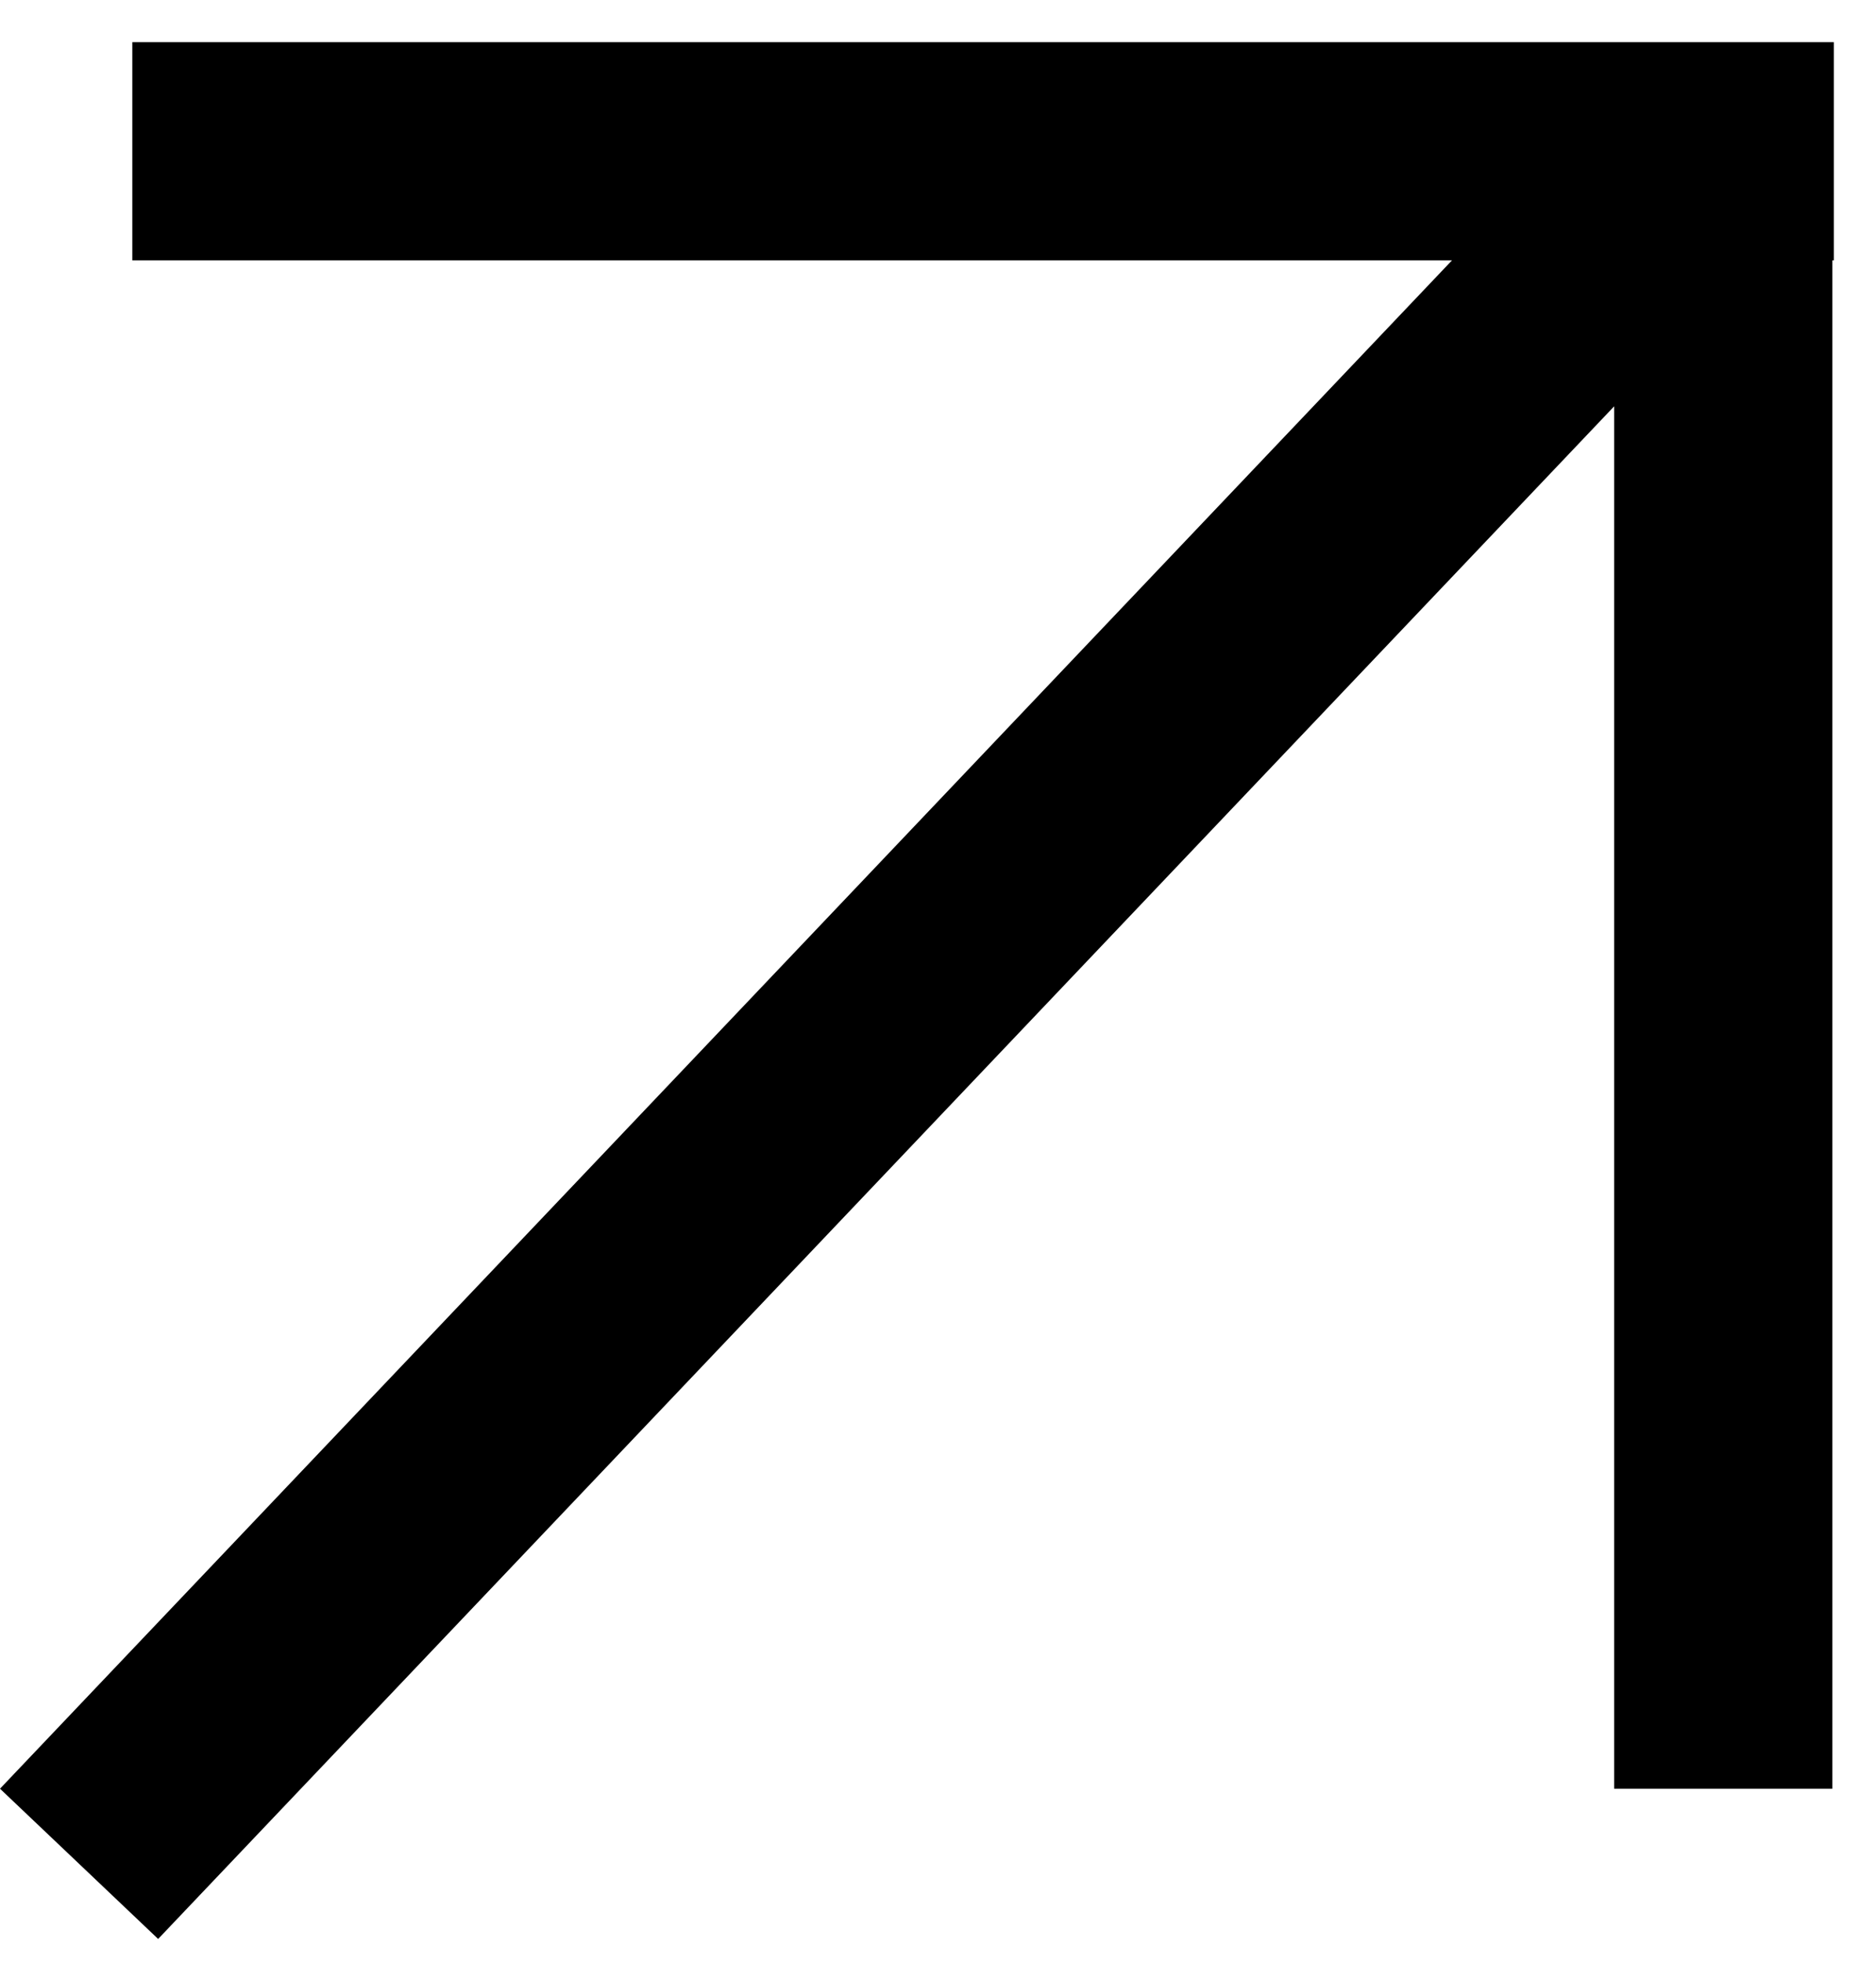
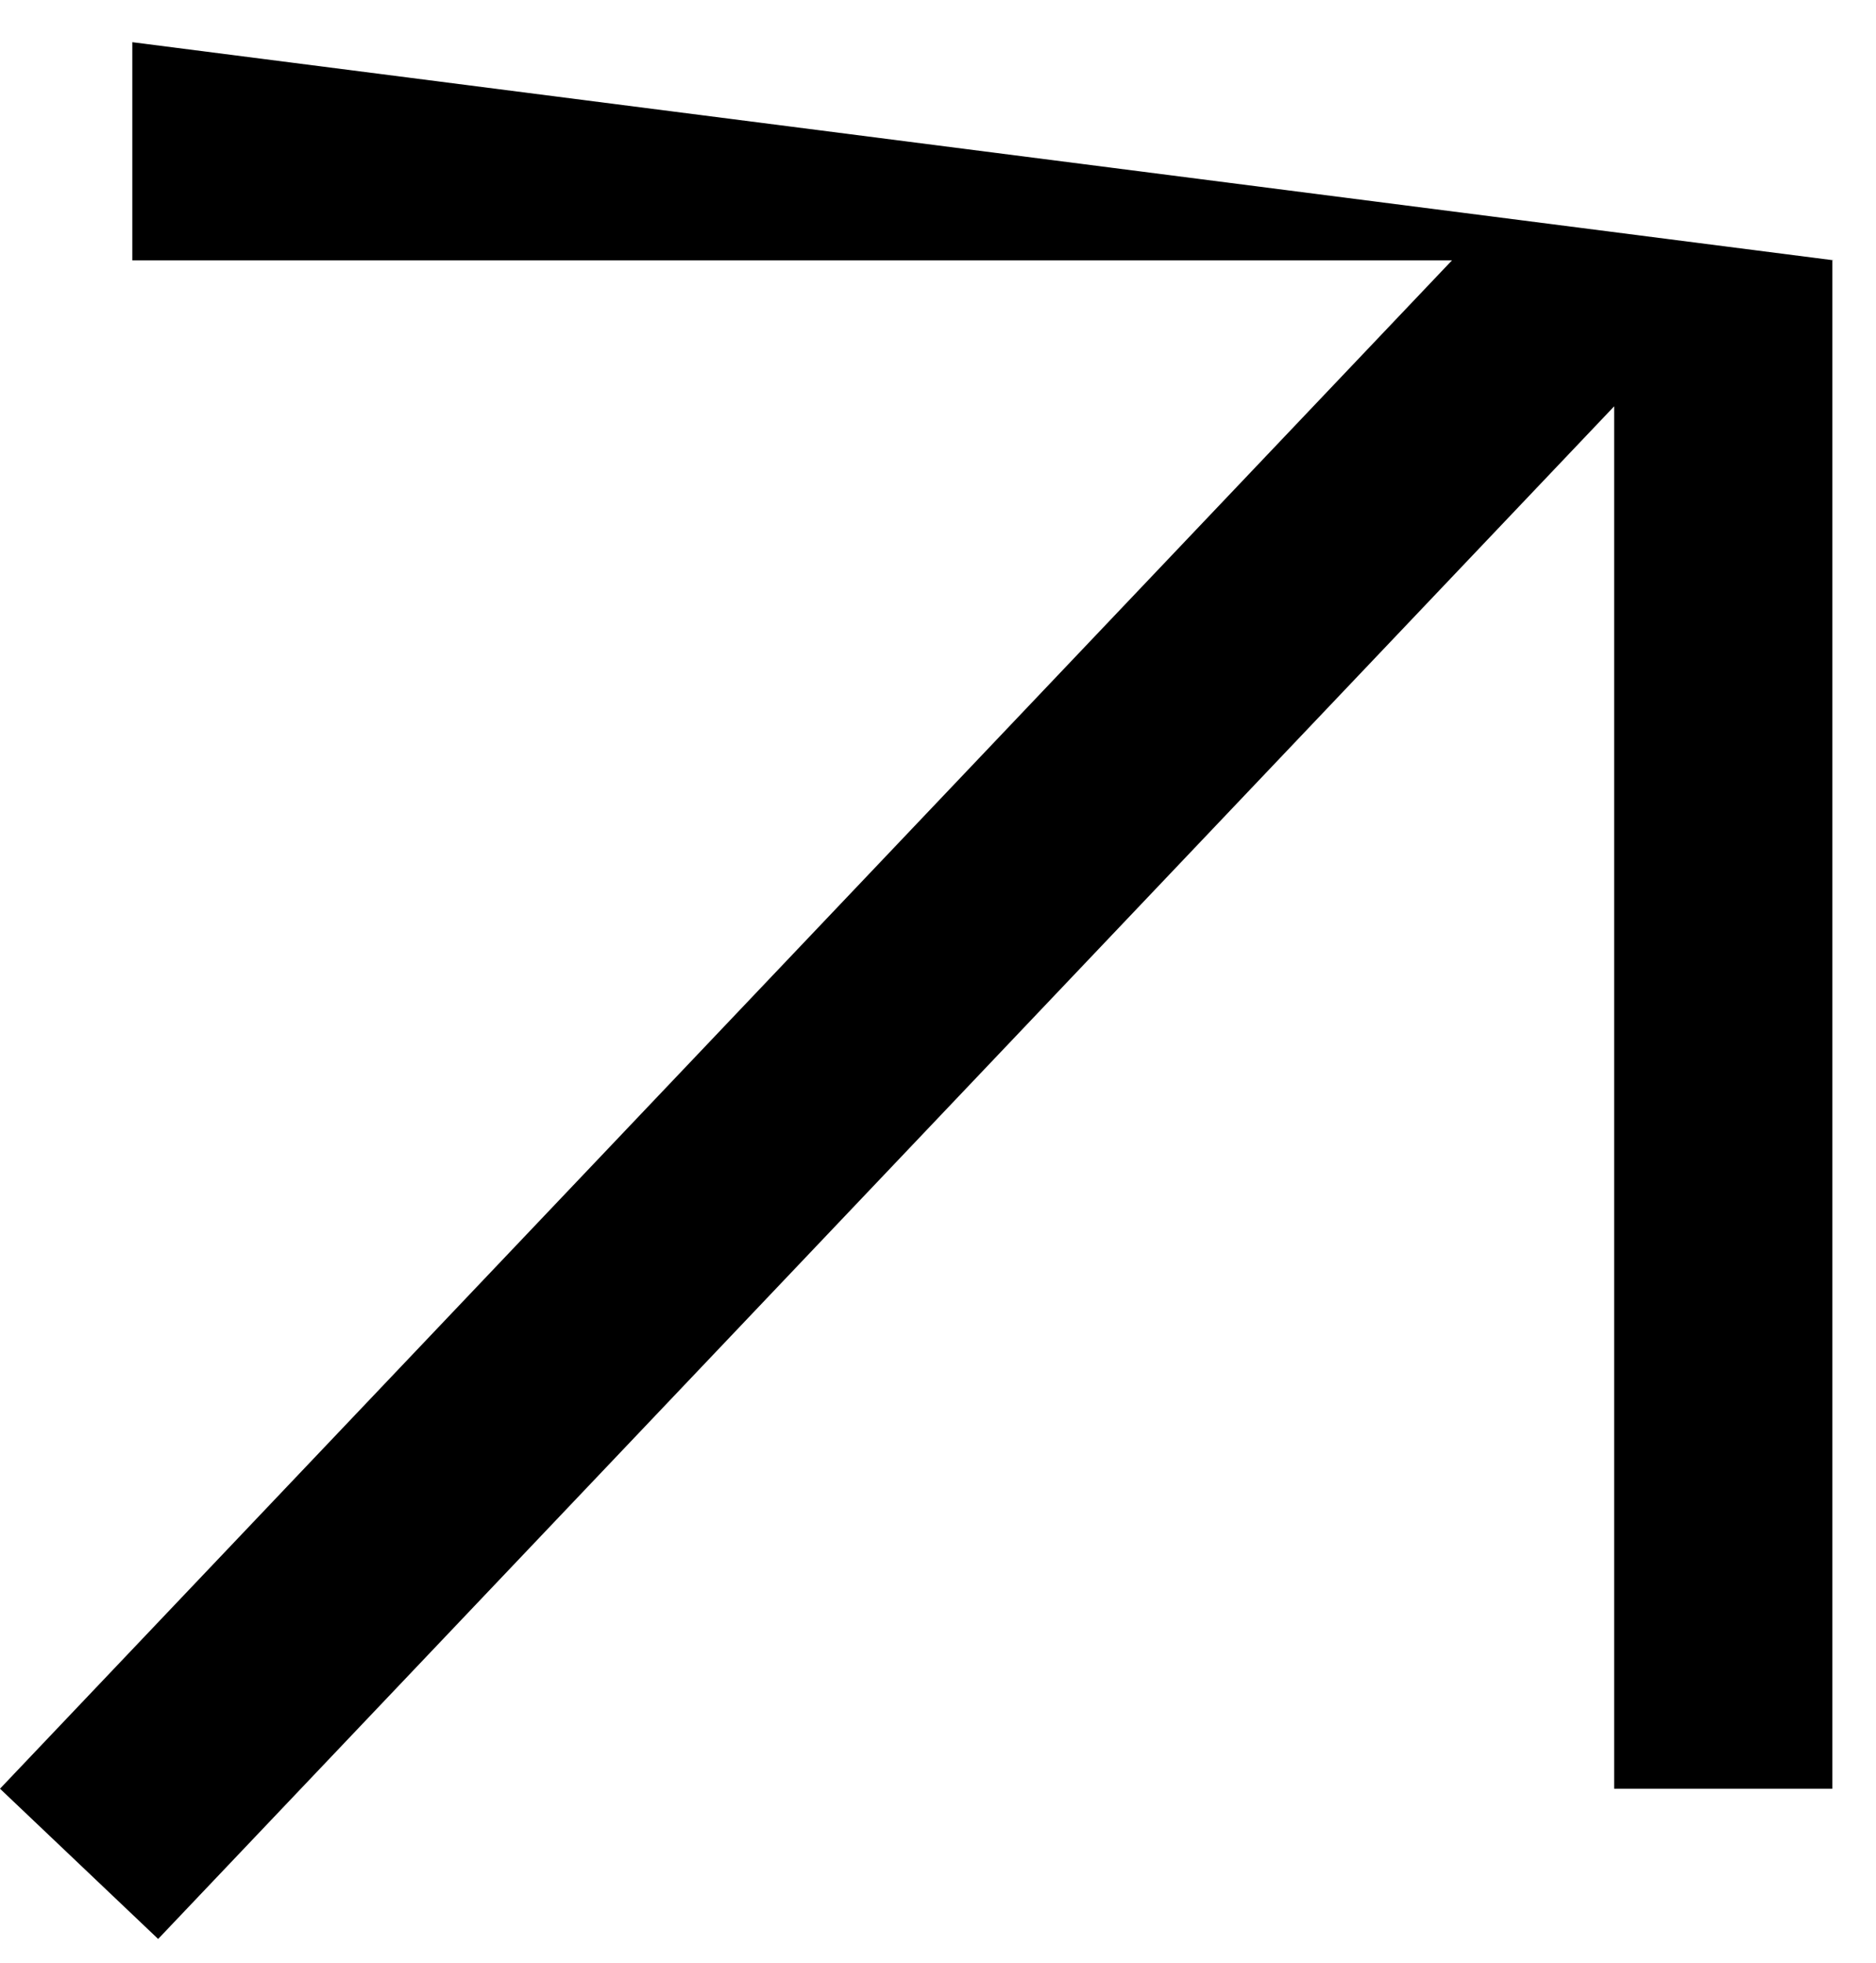
<svg xmlns="http://www.w3.org/2000/svg" width="43" height="45" viewBox="0 0 43 45" fill="none">
-   <path fill-rule="evenodd" clip-rule="evenodd" d="M3.033 0.967L42.033 0.967L42.033 5.967L41.999 5.967L41.999 41L36.999 41L36.999 9.313L3.625 44.444L2.06479e-06 41L33.282 5.967L3.033 5.967L3.033 0.967Z" fill="black" />
+   <path fill-rule="evenodd" clip-rule="evenodd" d="M3.033 0.967L42.033 5.967L41.999 5.967L41.999 41L36.999 41L36.999 9.313L3.625 44.444L2.06479e-06 41L33.282 5.967L3.033 5.967L3.033 0.967Z" fill="black" />
</svg>